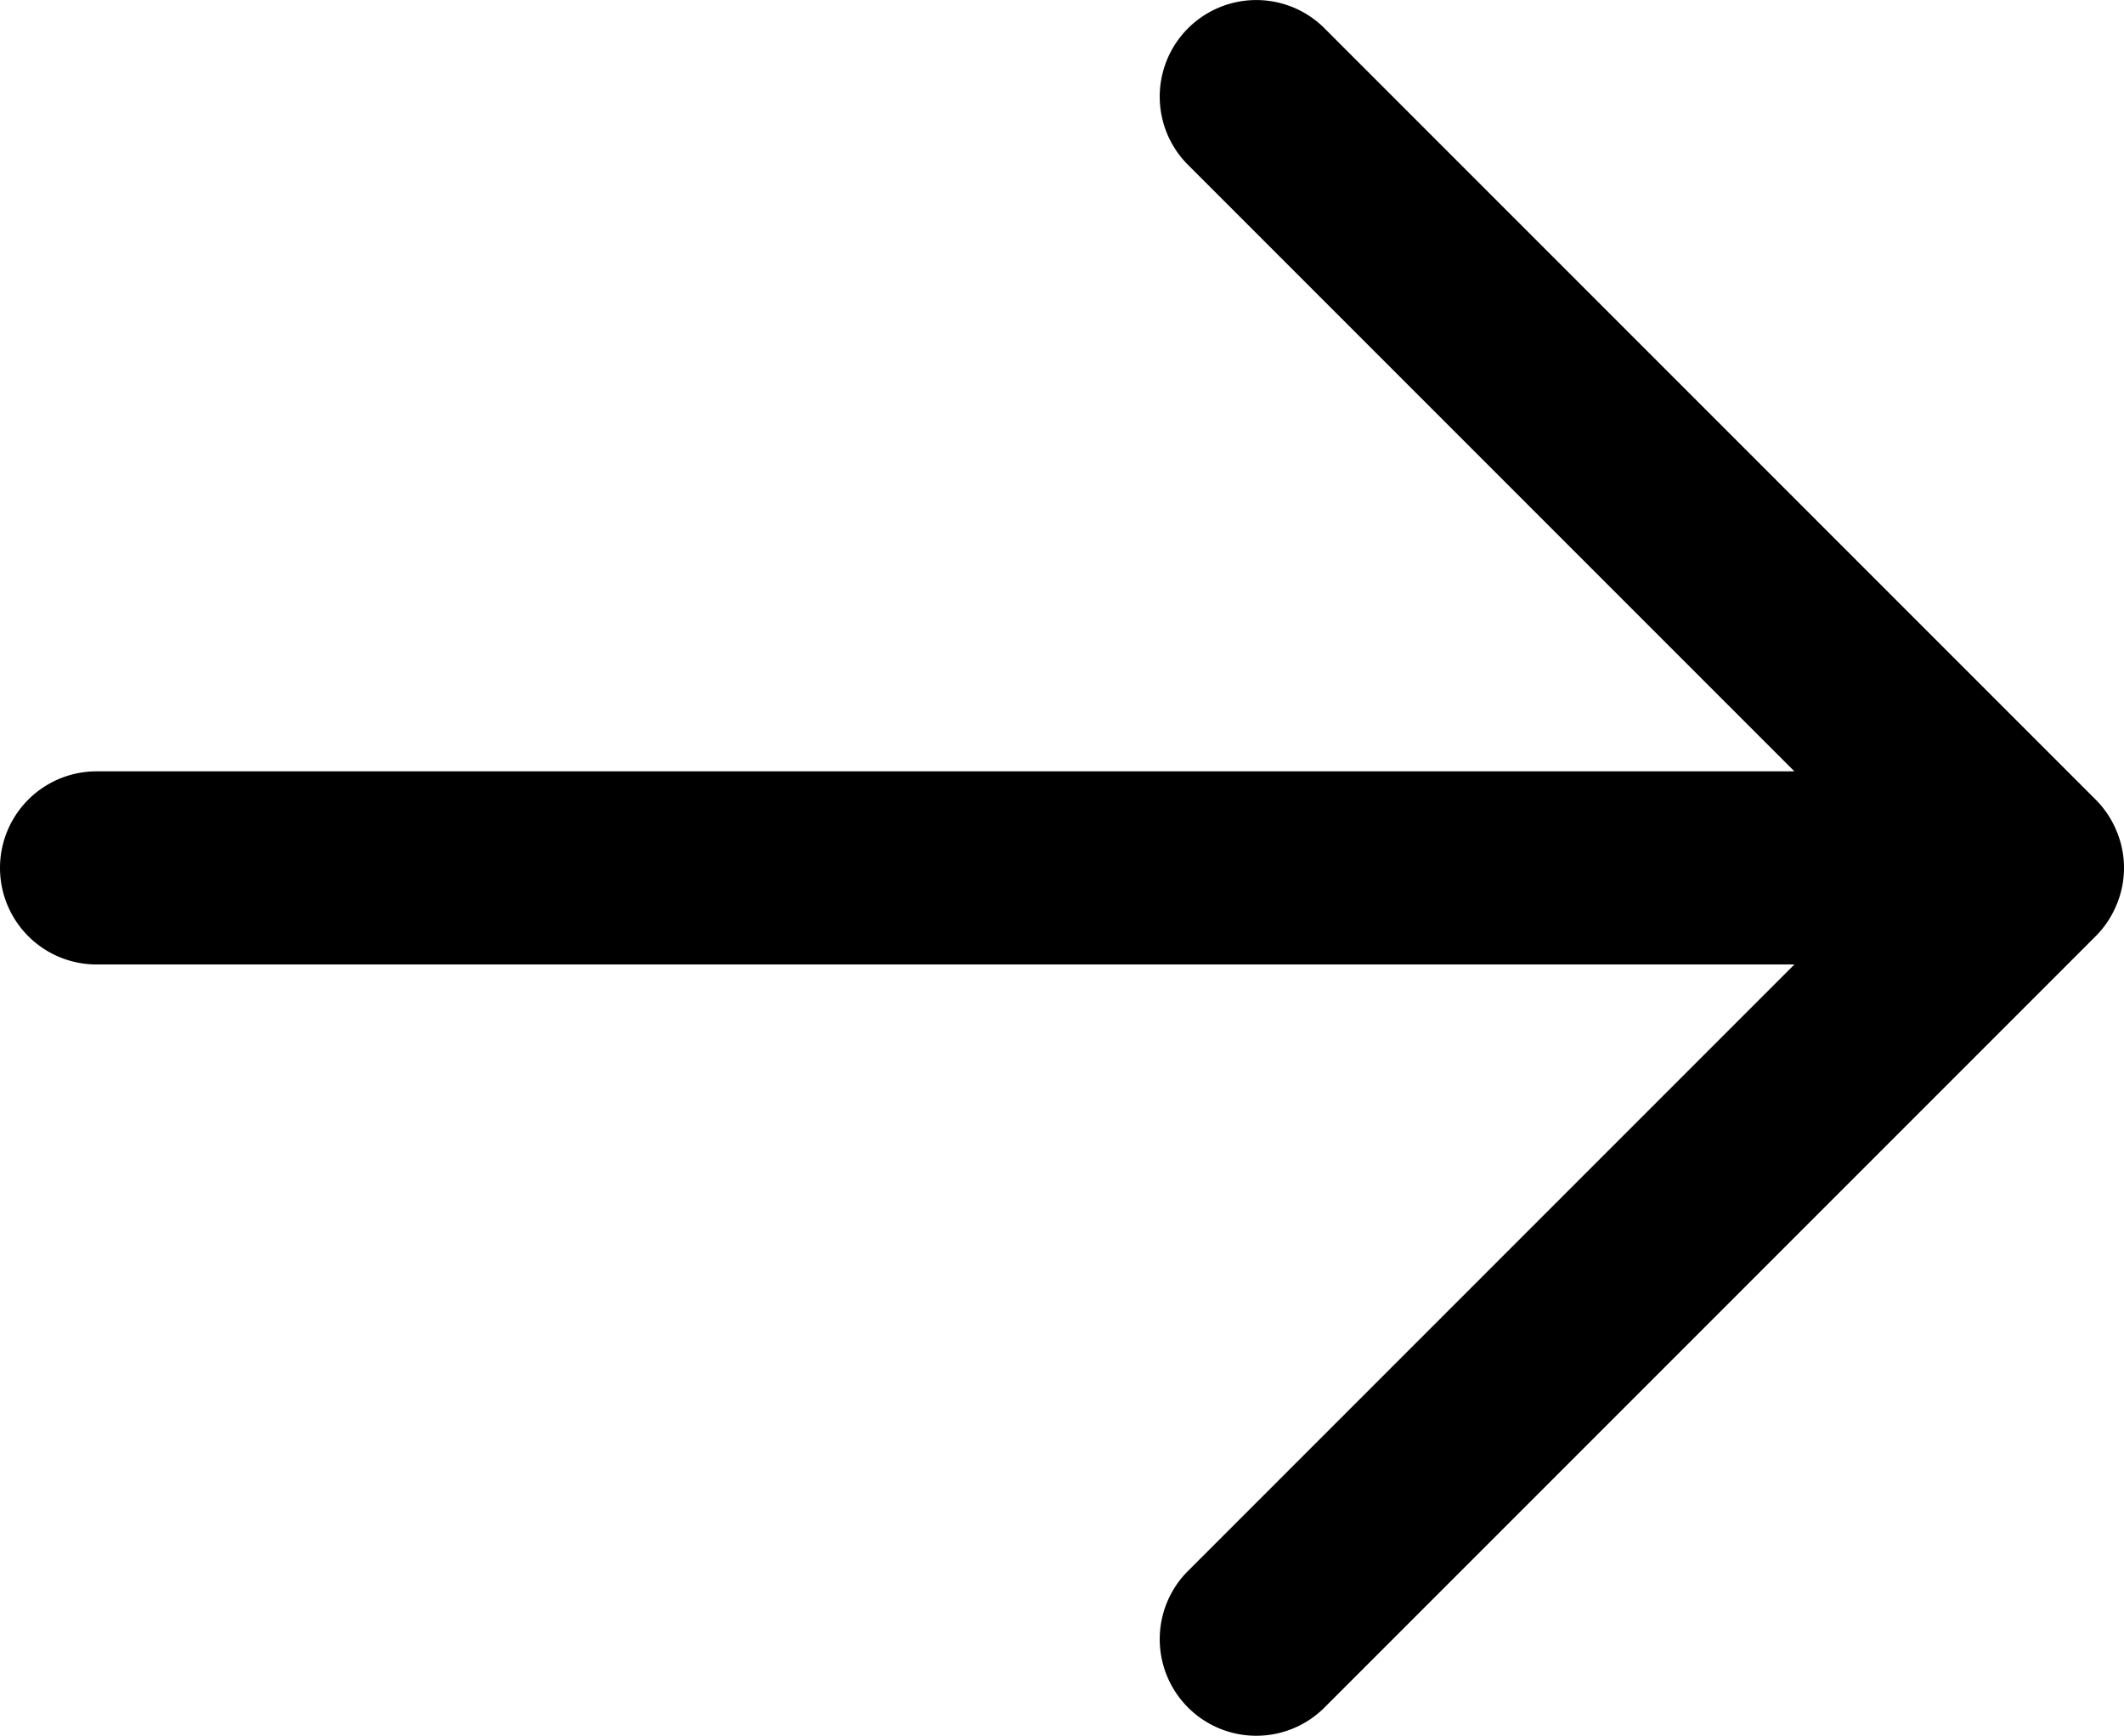
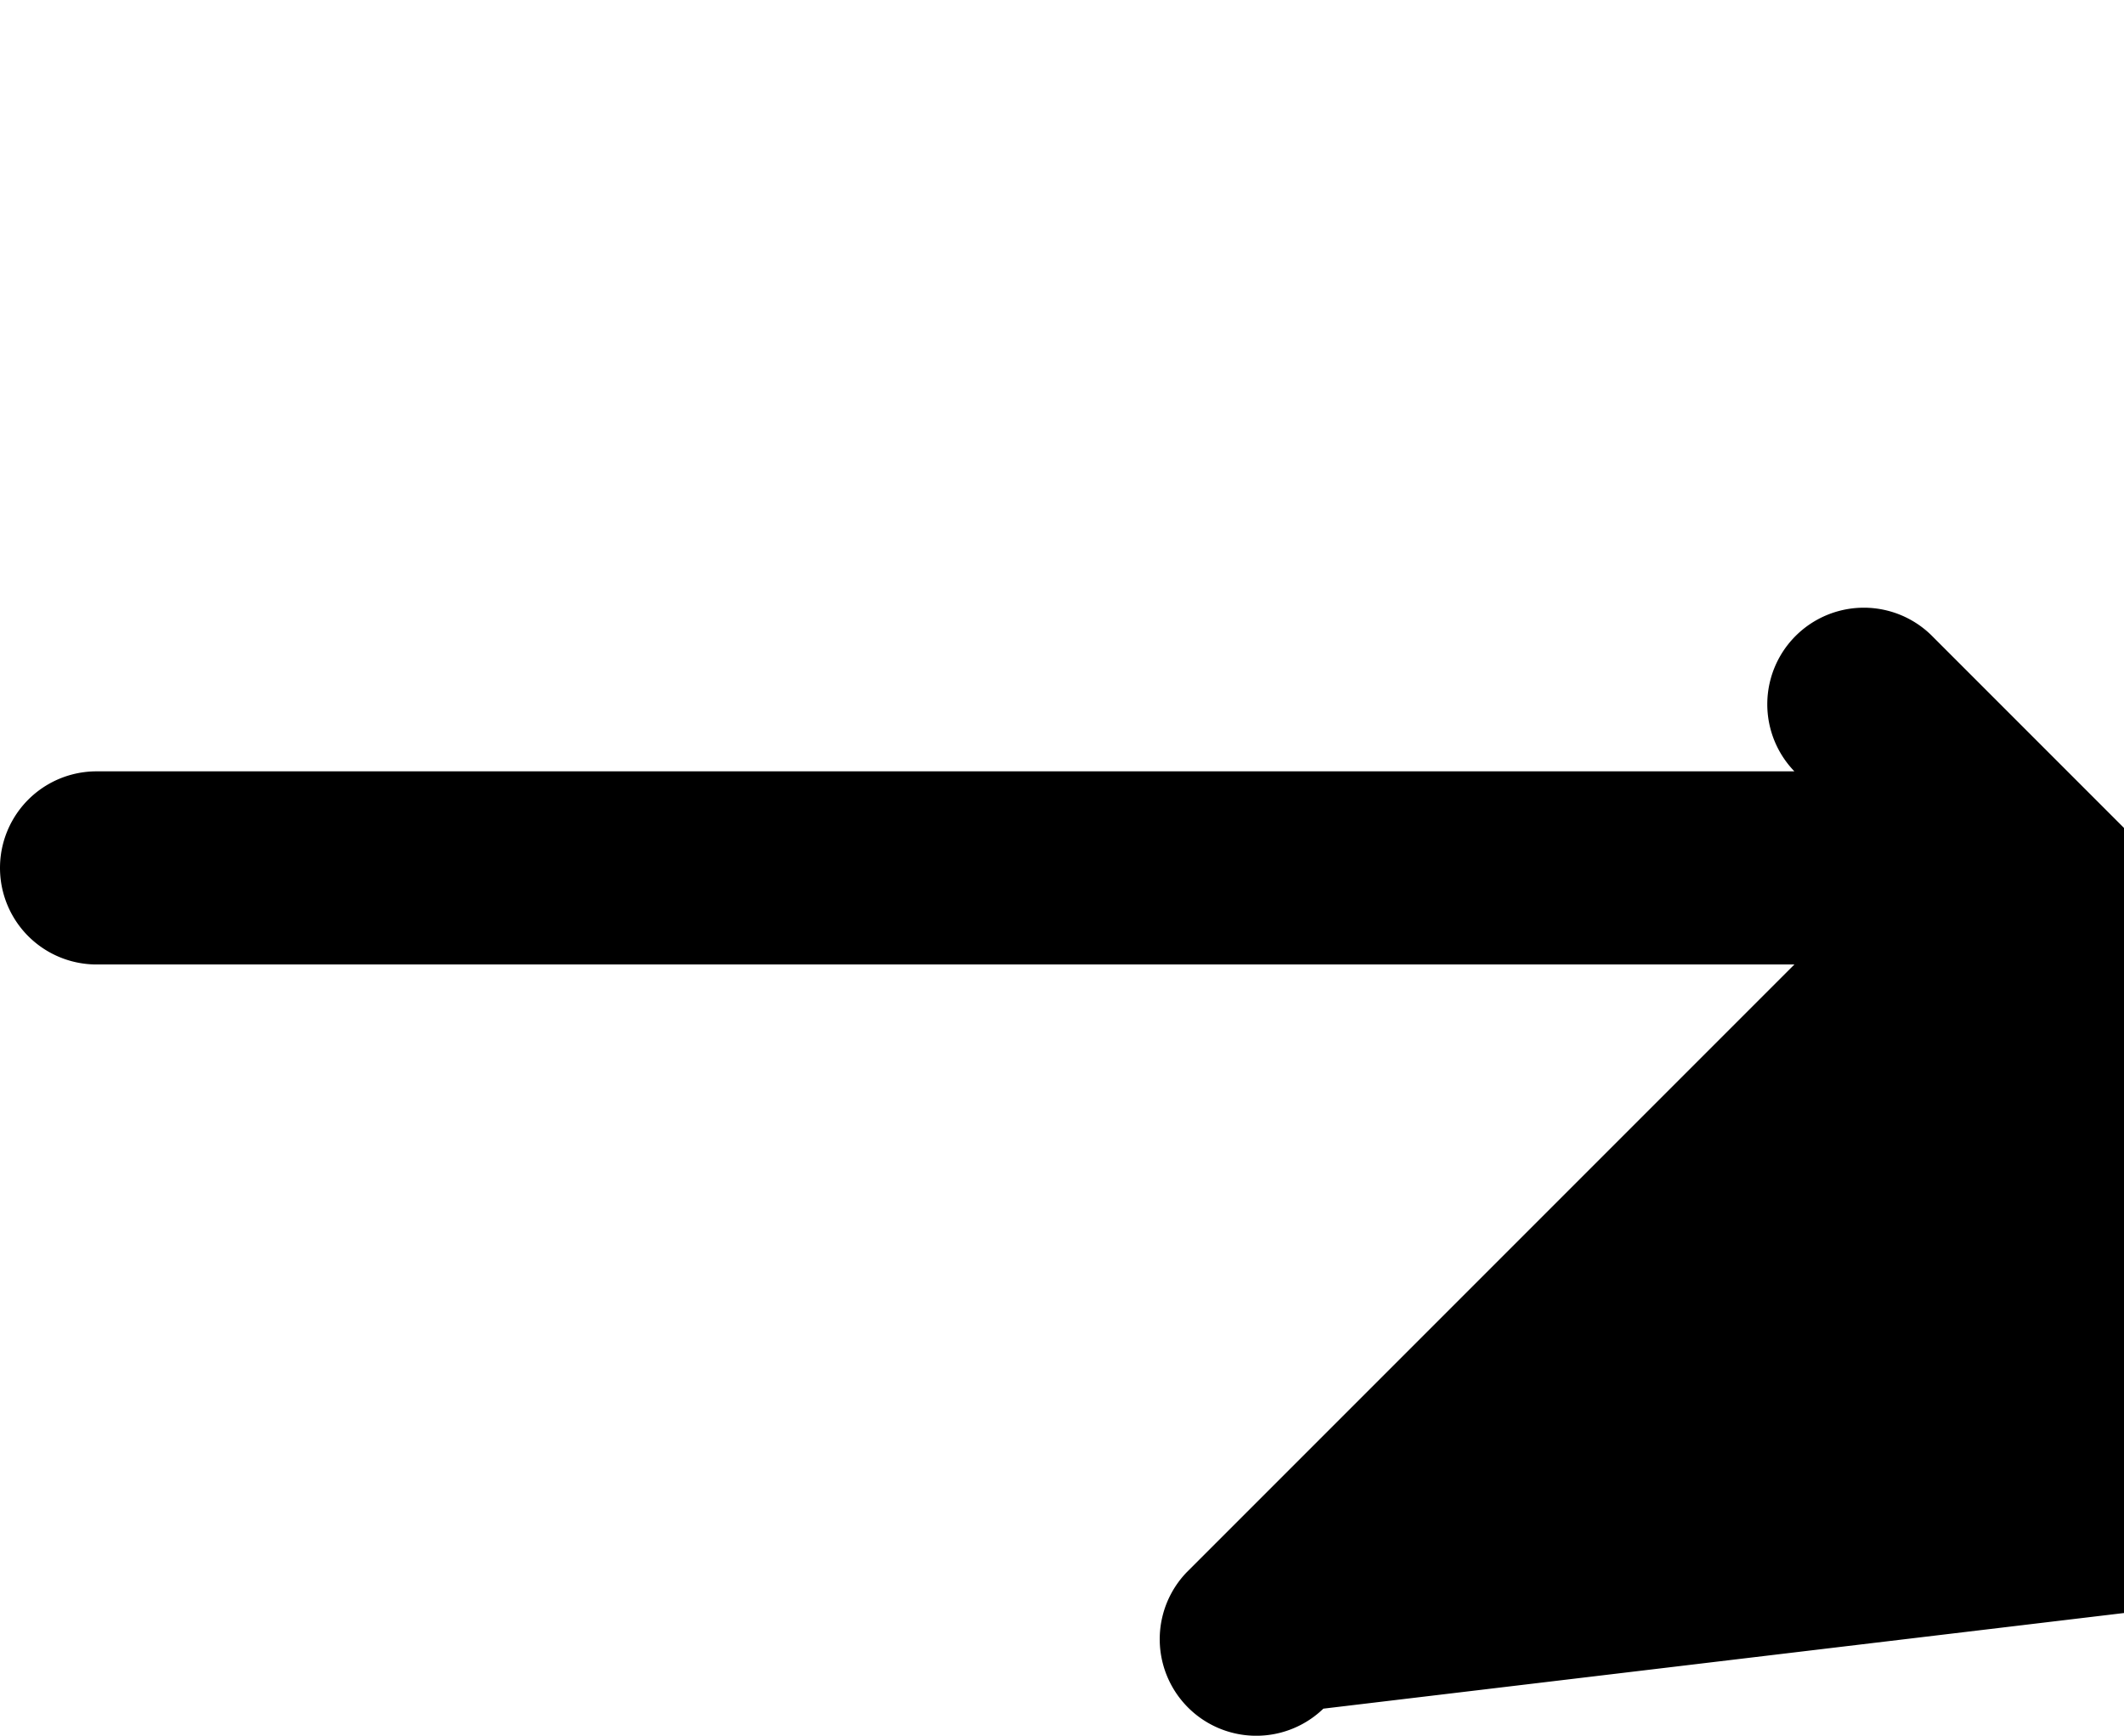
<svg xmlns="http://www.w3.org/2000/svg" width="733.33" height="599.18" fill="#000000" version="1.1" viewBox="0 0 22 17.975">
-   <path d="m13.707 17.695a1 1 0 0 1-1.414-1.414l6.293-6.293h-17.586a1 1 0 0 1 0-2h17.586l-6.293-6.293a1 1 0 0 1 1.414-1.414l8 8a1 1 0 0 1 0.216 0.325 0.986 0.986 0 0 1 0 0.764 1 1 0 0 1-0.216 0.325z" />
+   <path d="m13.707 17.695a1 1 0 0 1-1.414-1.414l6.293-6.293h-17.586a1 1 0 0 1 0-2h17.586a1 1 0 0 1 1.414-1.414l8 8a1 1 0 0 1 0.216 0.325 0.986 0.986 0 0 1 0 0.764 1 1 0 0 1-0.216 0.325z" />
</svg>